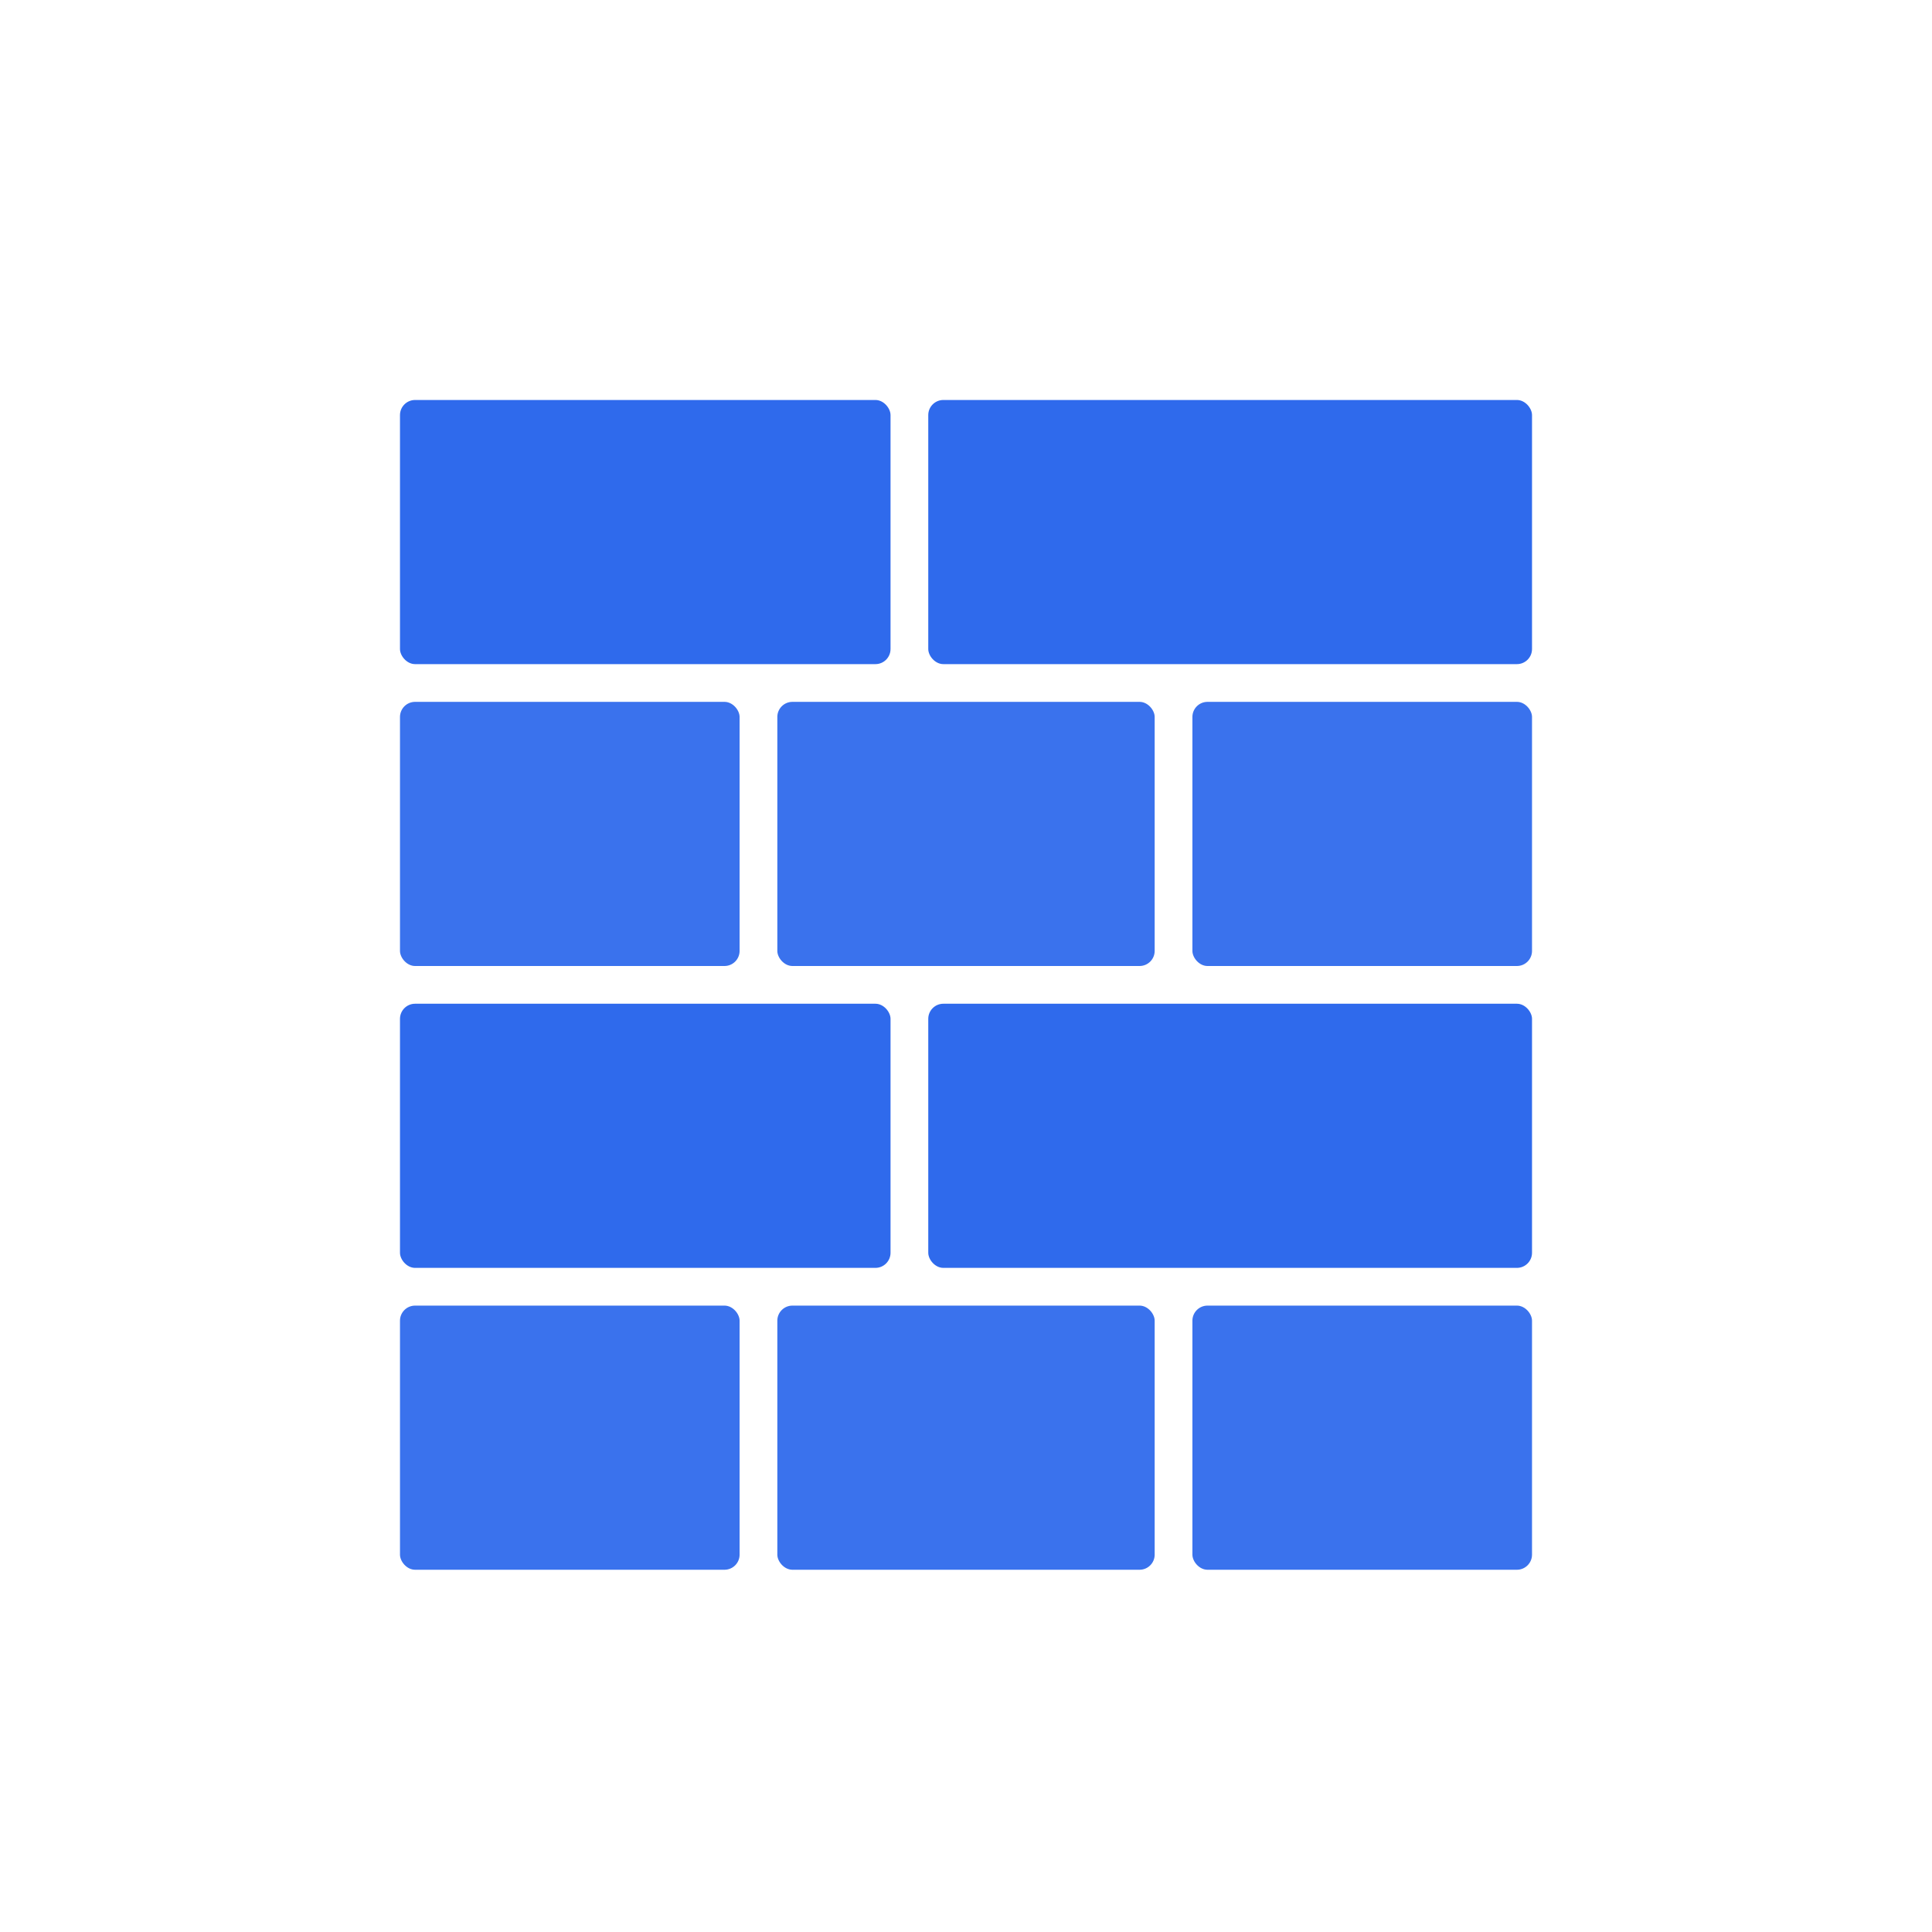
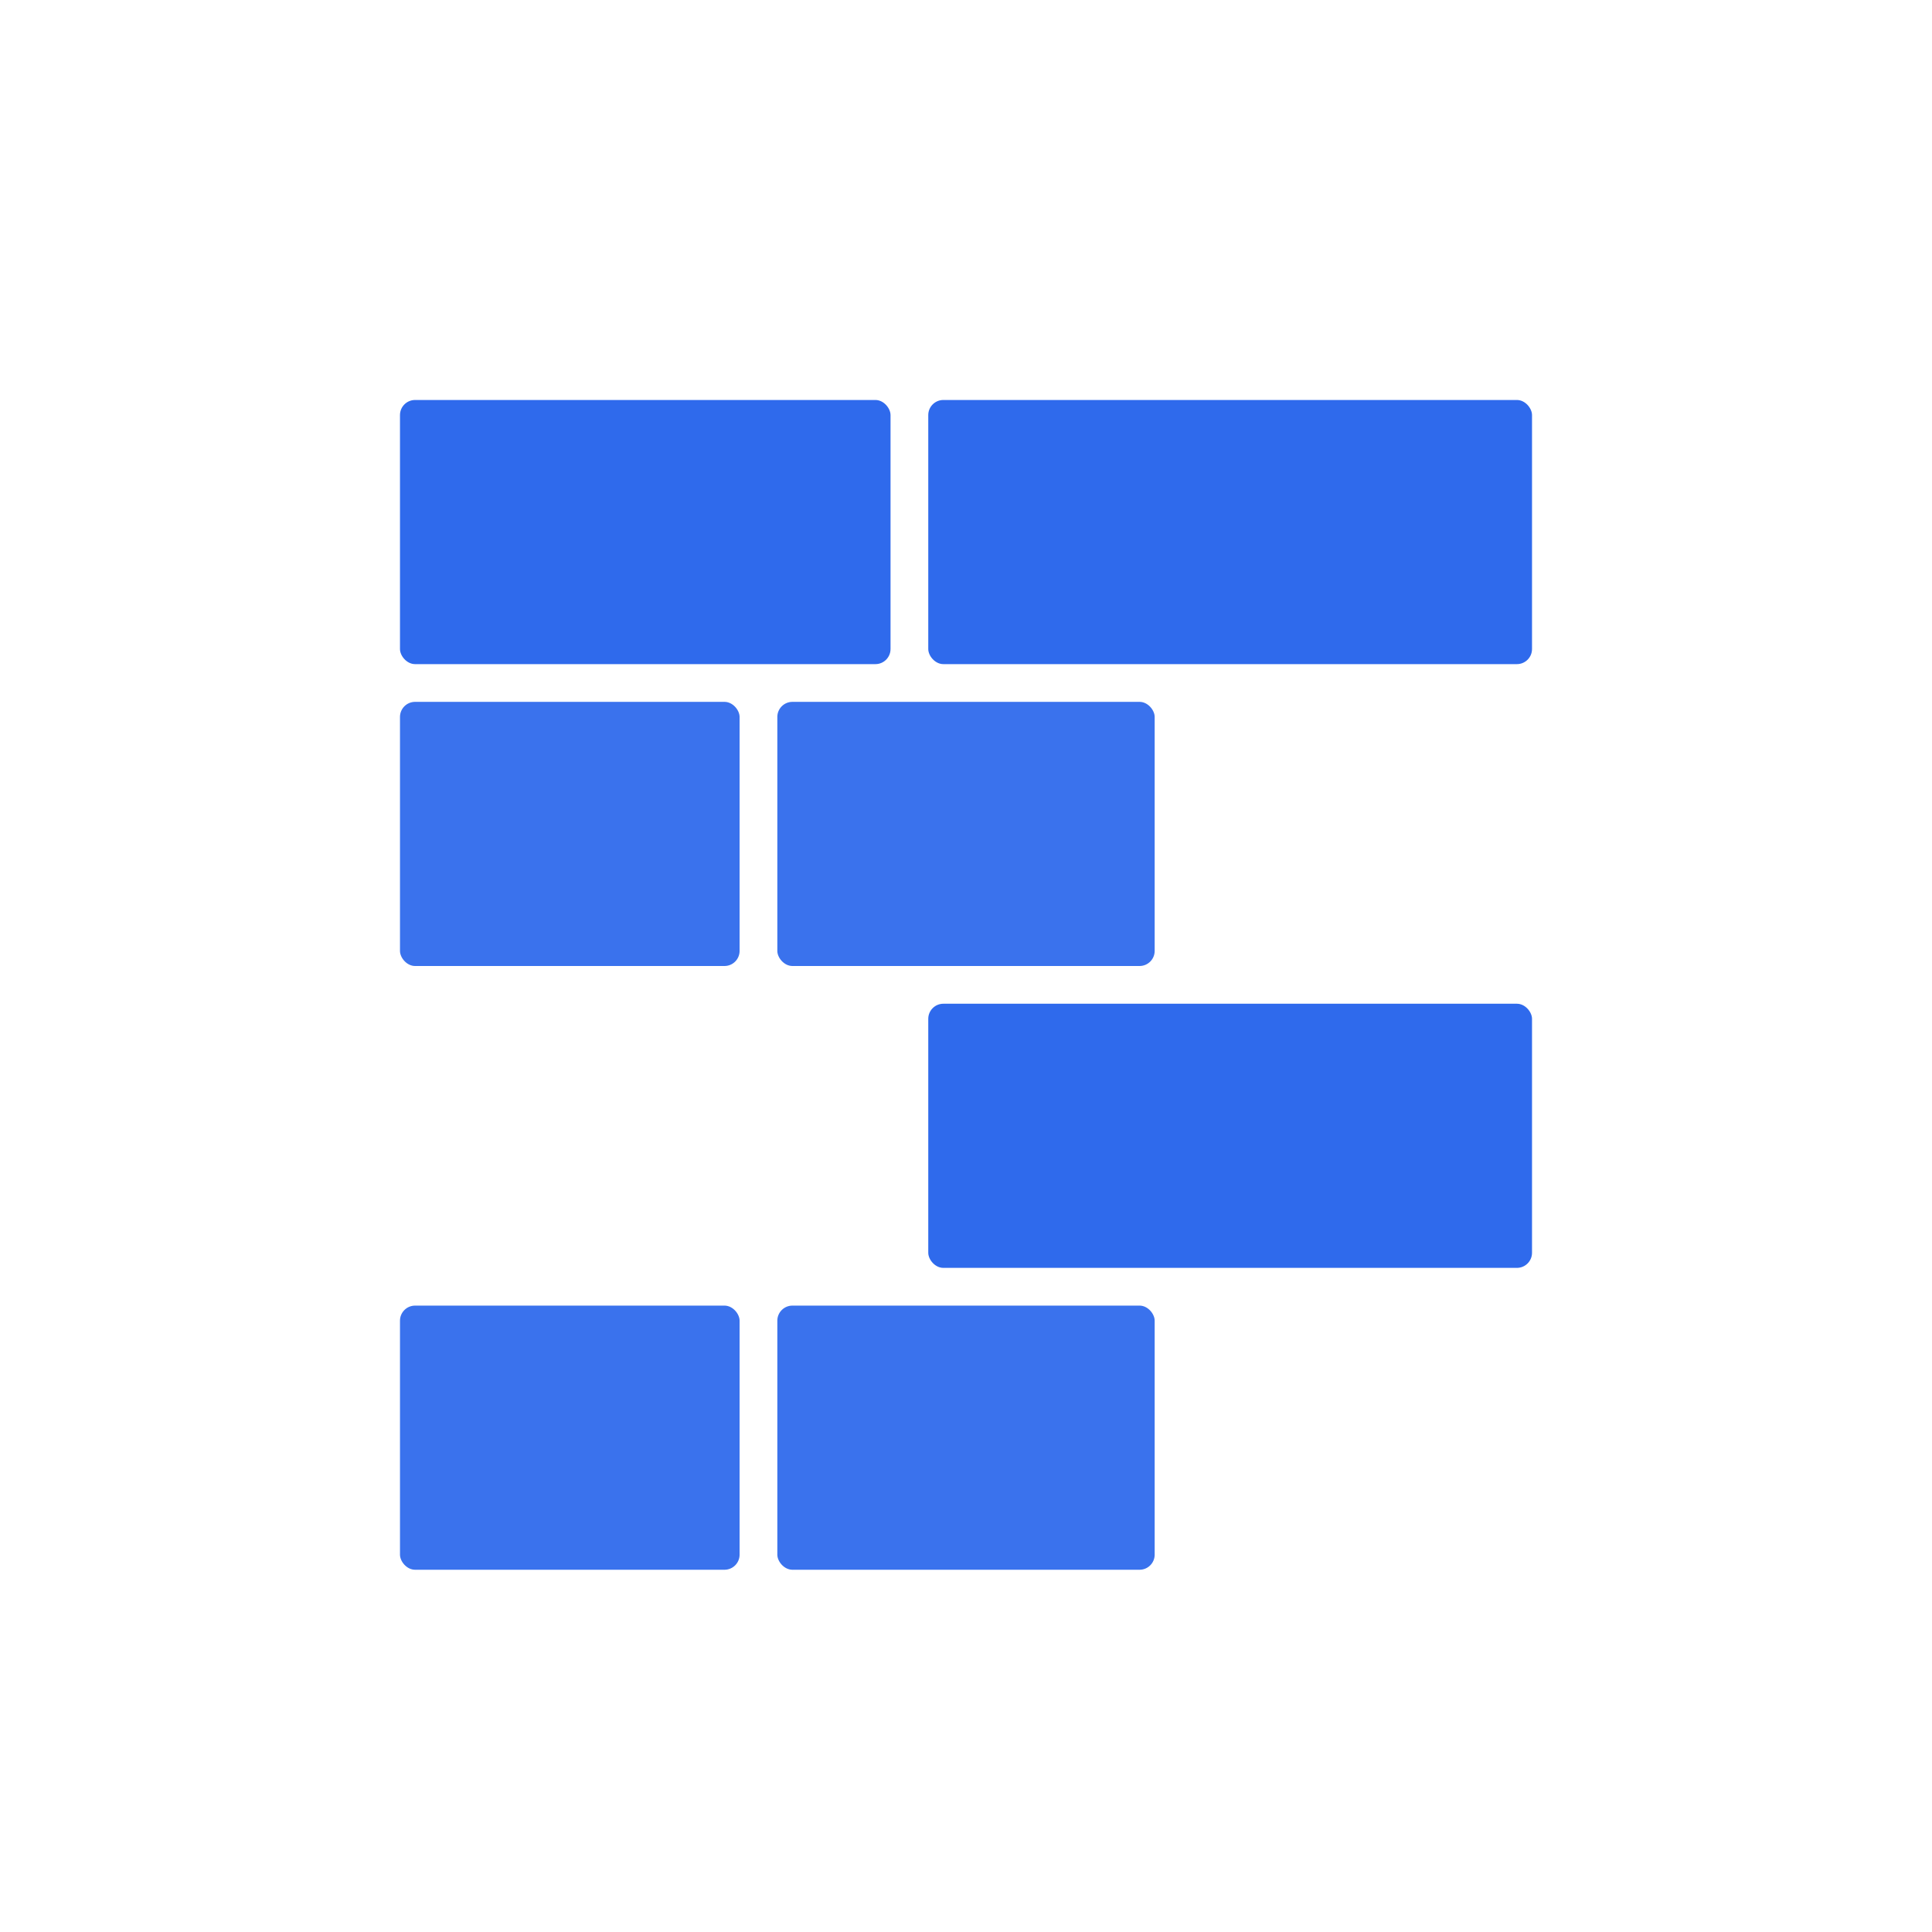
<svg xmlns="http://www.w3.org/2000/svg" viewBox="0 0 512 512">
  <g transform="translate(106, 106)">
    <rect x="0" y="0" width="130" height="70" rx="4" fill="#2563eb" opacity="0.95" />
    <rect x="140" y="0" width="160" height="70" rx="4" fill="#2563eb" opacity="0.95" />
    <rect x="0" y="80" width="90" height="70" rx="4" fill="#2563eb" opacity="0.9" />
    <rect x="100" y="80" width="100" height="70" rx="4" fill="#2563eb" opacity="0.9" />
-     <rect x="210" y="80" width="90" height="70" rx="4" fill="#2563eb" opacity="0.9" />
-     <rect x="0" y="160" width="130" height="70" rx="4" fill="#2563eb" opacity="0.95" />
    <rect x="140" y="160" width="160" height="70" rx="4" fill="#2563eb" opacity="0.95" />
    <rect x="0" y="240" width="90" height="70" rx="4" fill="#2563eb" opacity="0.9" />
    <rect x="100" y="240" width="100" height="70" rx="4" fill="#2563eb" opacity="0.9" />
-     <rect x="210" y="240" width="90" height="70" rx="4" fill="#2563eb" opacity="0.9" />
  </g>
</svg>